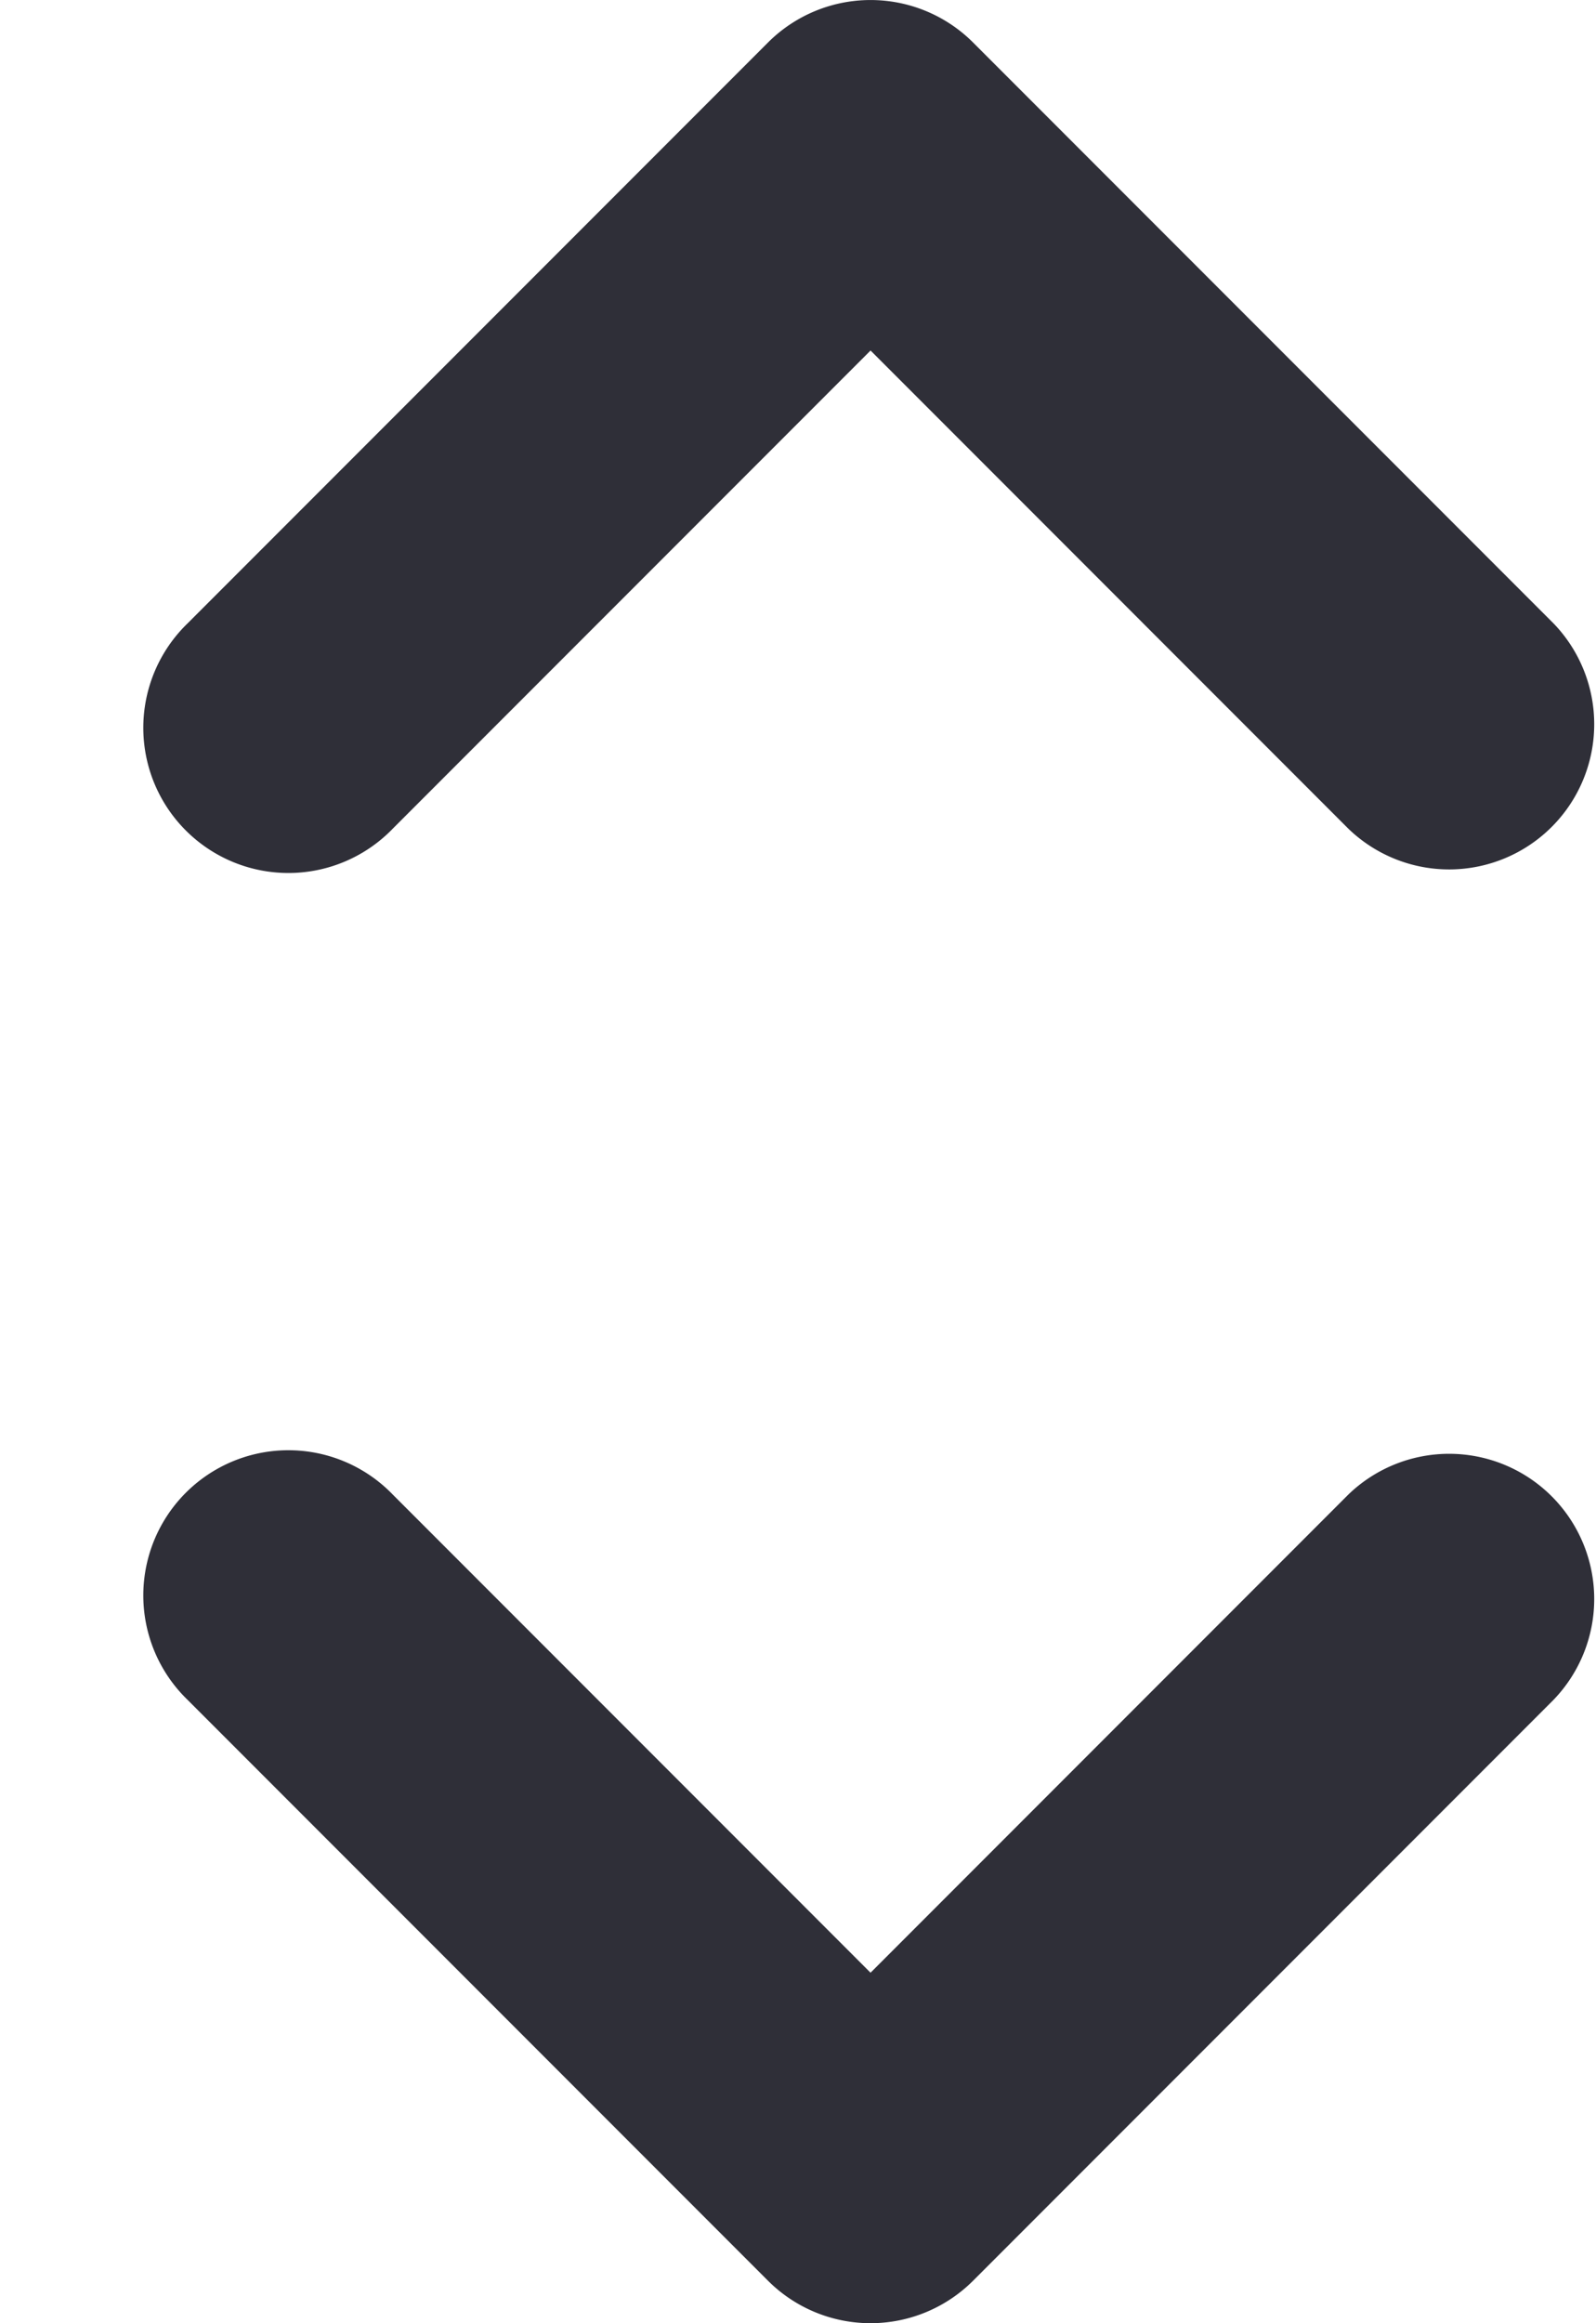
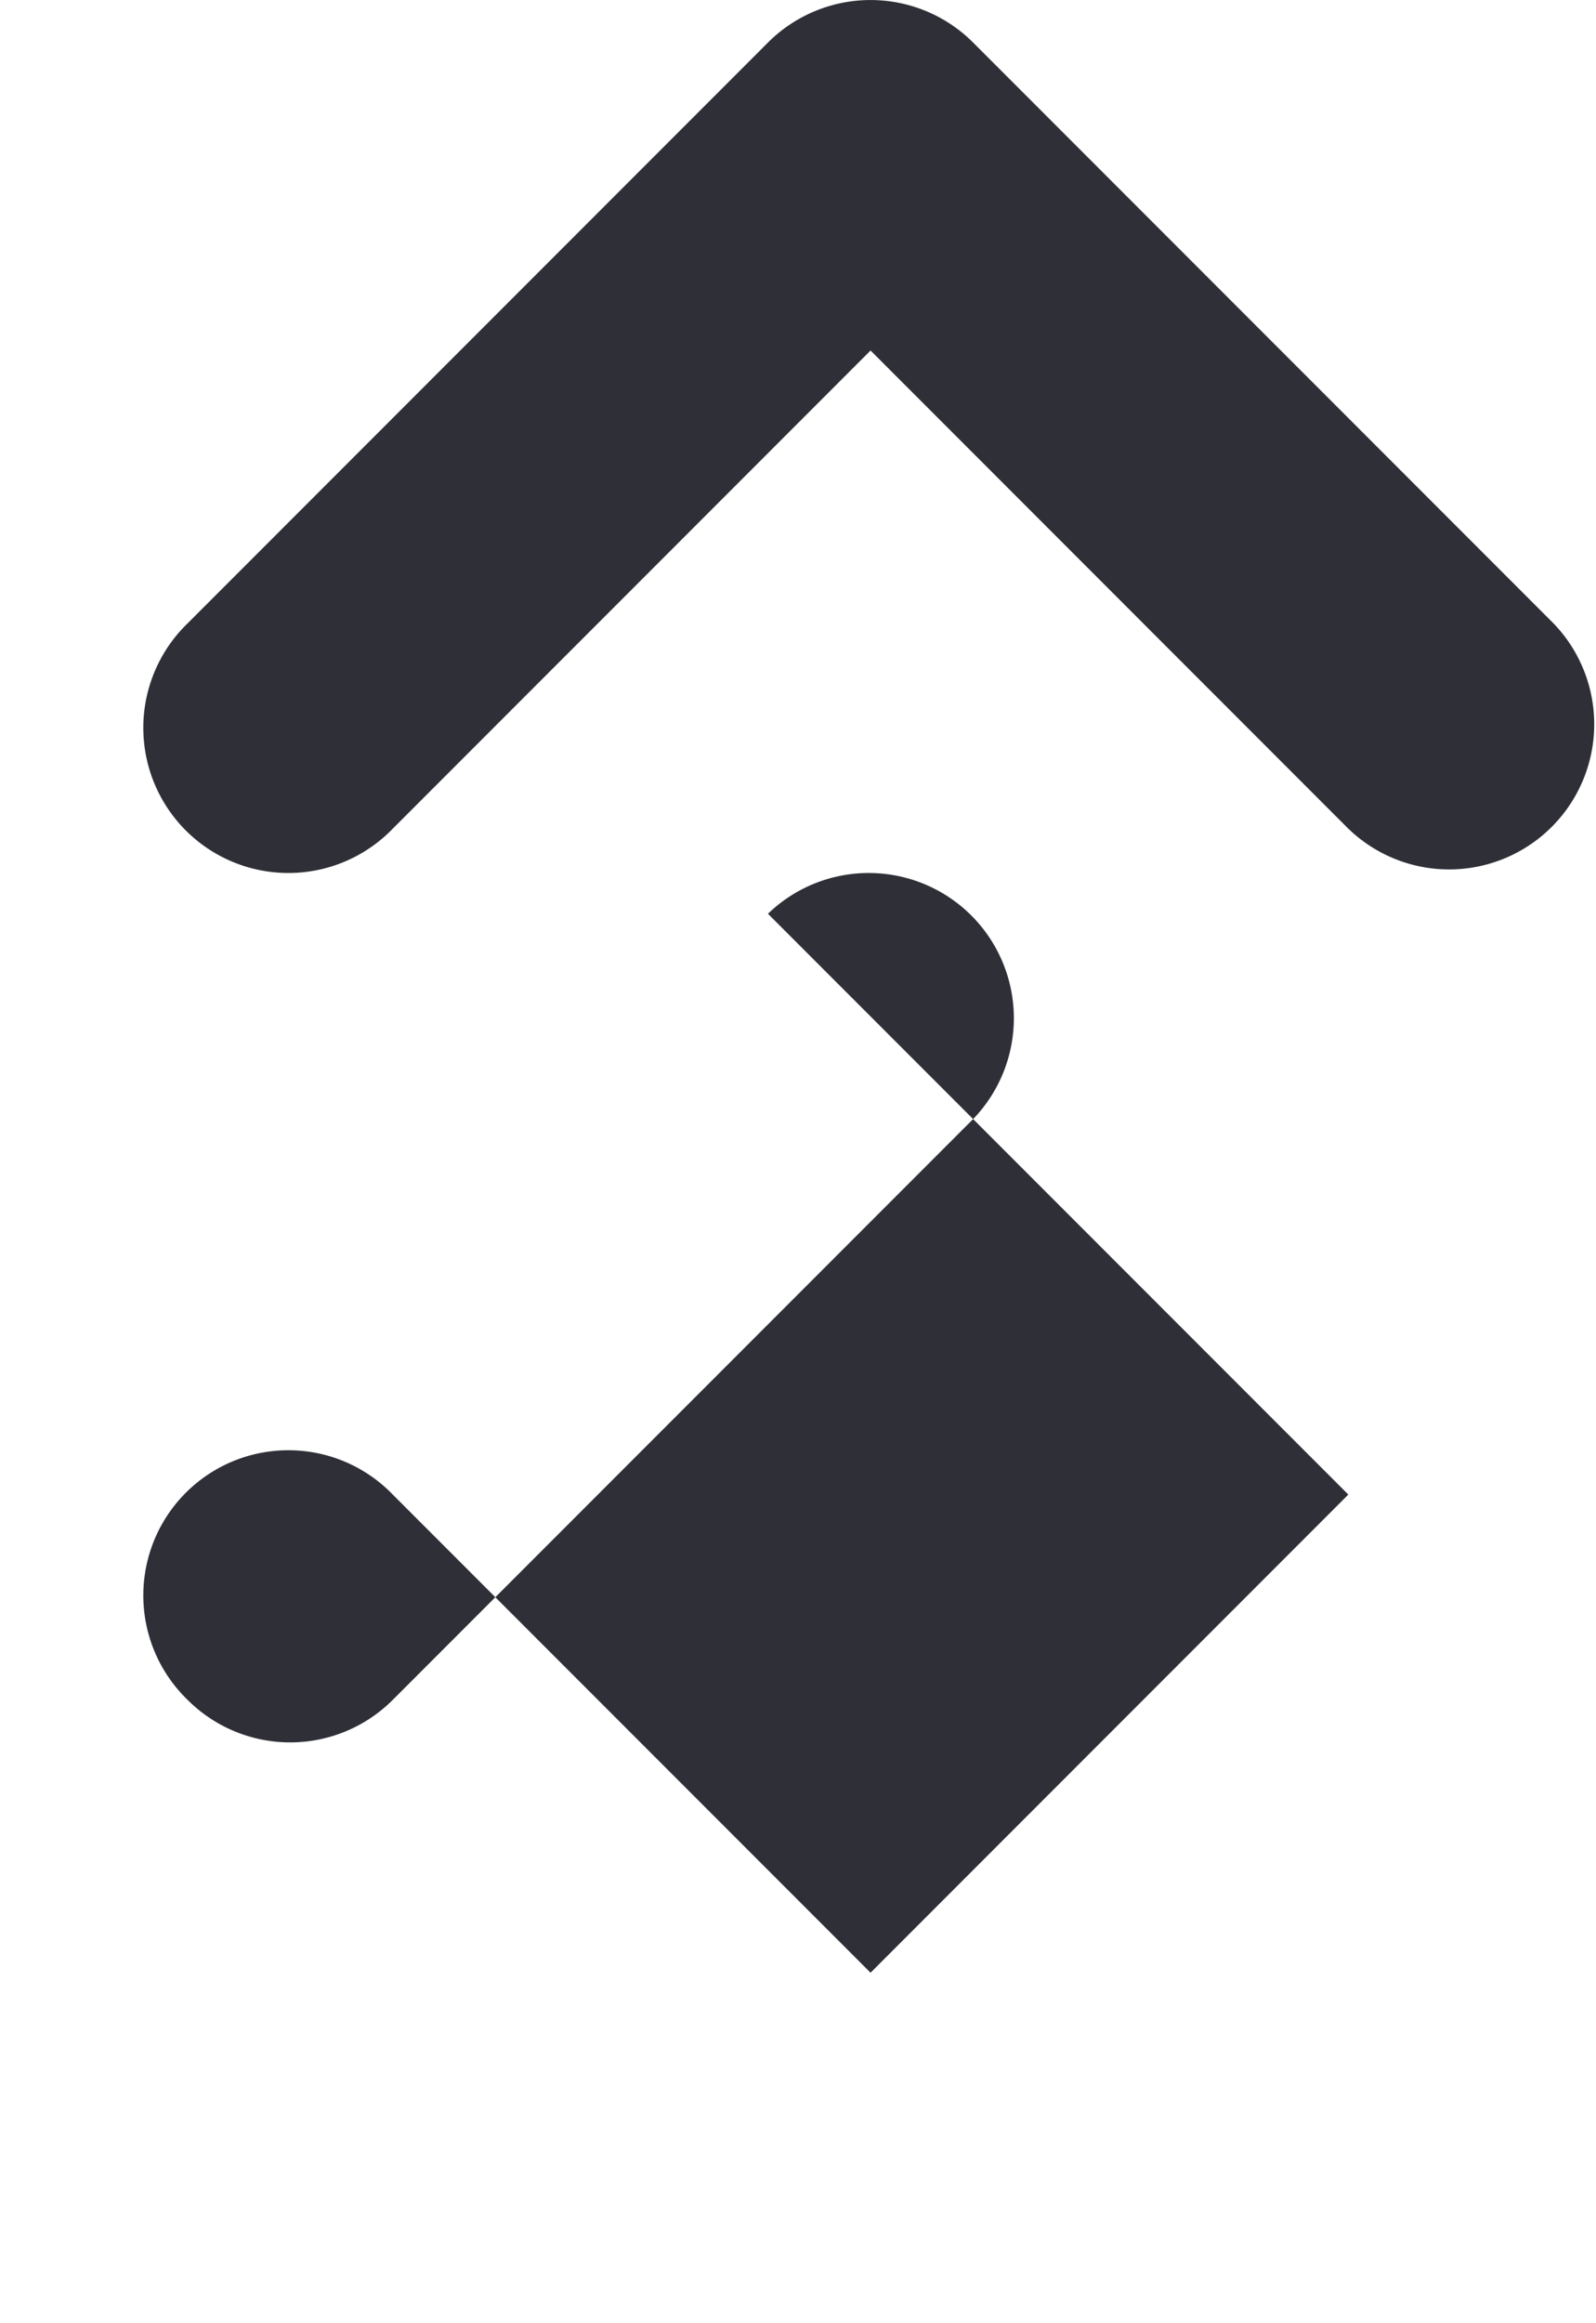
<svg xmlns="http://www.w3.org/2000/svg" fill="none" viewBox="0 0 11 16">
-   <path fill="#2F2F38" d="M2.707 5.707 6 2.414l3.293 3.293a1 1 0 0 0 1.414-1.414l-4-4a1 1 0 0 0-1.414 0l-4 4a1 1 0 1 0 1.414 1.414Zm6.586 4.586L6 13.586l-3.293-3.293a1 1 0 1 0-1.414 1.414l4 4a1 1 0 0 0 1.414 0l4-4a1 1 0 0 0-1.414-1.414Z" />
+   <path fill="#2F2F38" d="M2.707 5.707 6 2.414l3.293 3.293a1 1 0 0 0 1.414-1.414l-4-4a1 1 0 0 0-1.414 0l-4 4a1 1 0 1 0 1.414 1.414Zm6.586 4.586L6 13.586l-3.293-3.293a1 1 0 1 0-1.414 1.414a1 1 0 0 0 1.414 0l4-4a1 1 0 0 0-1.414-1.414Z" />
</svg>